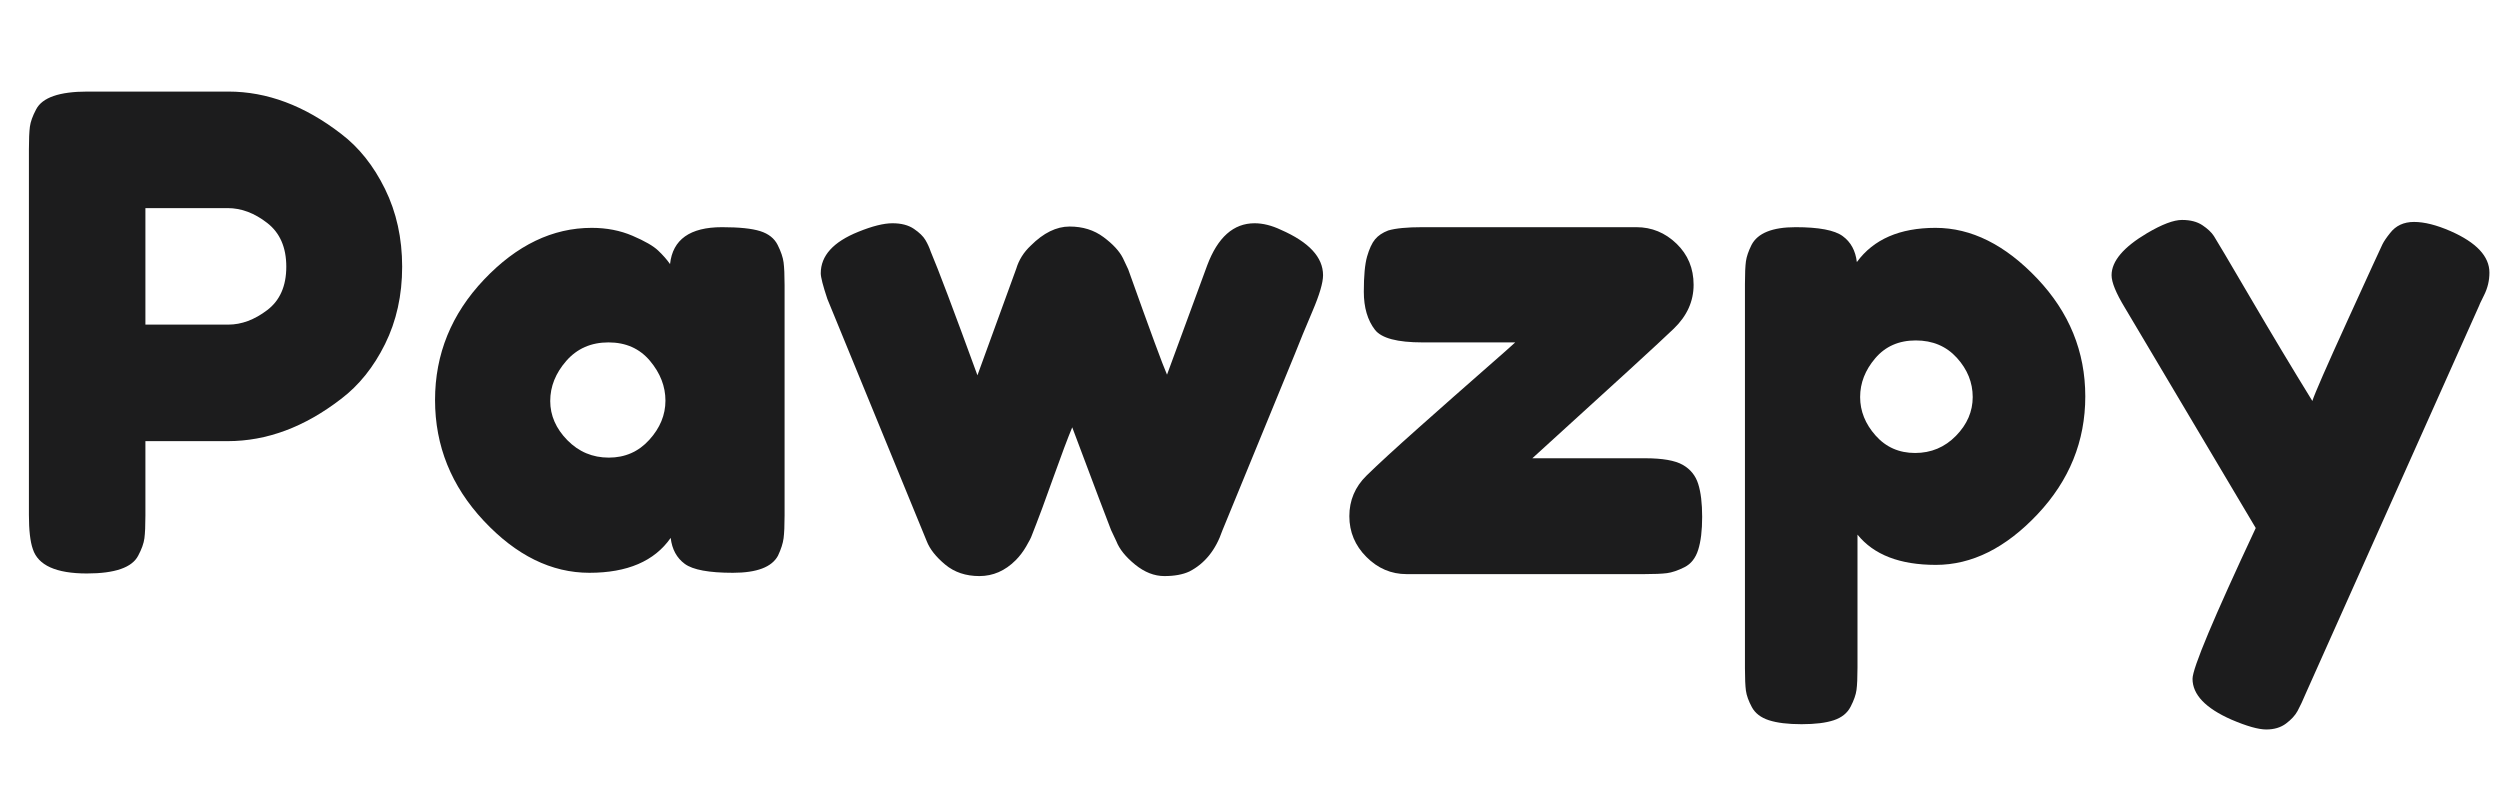
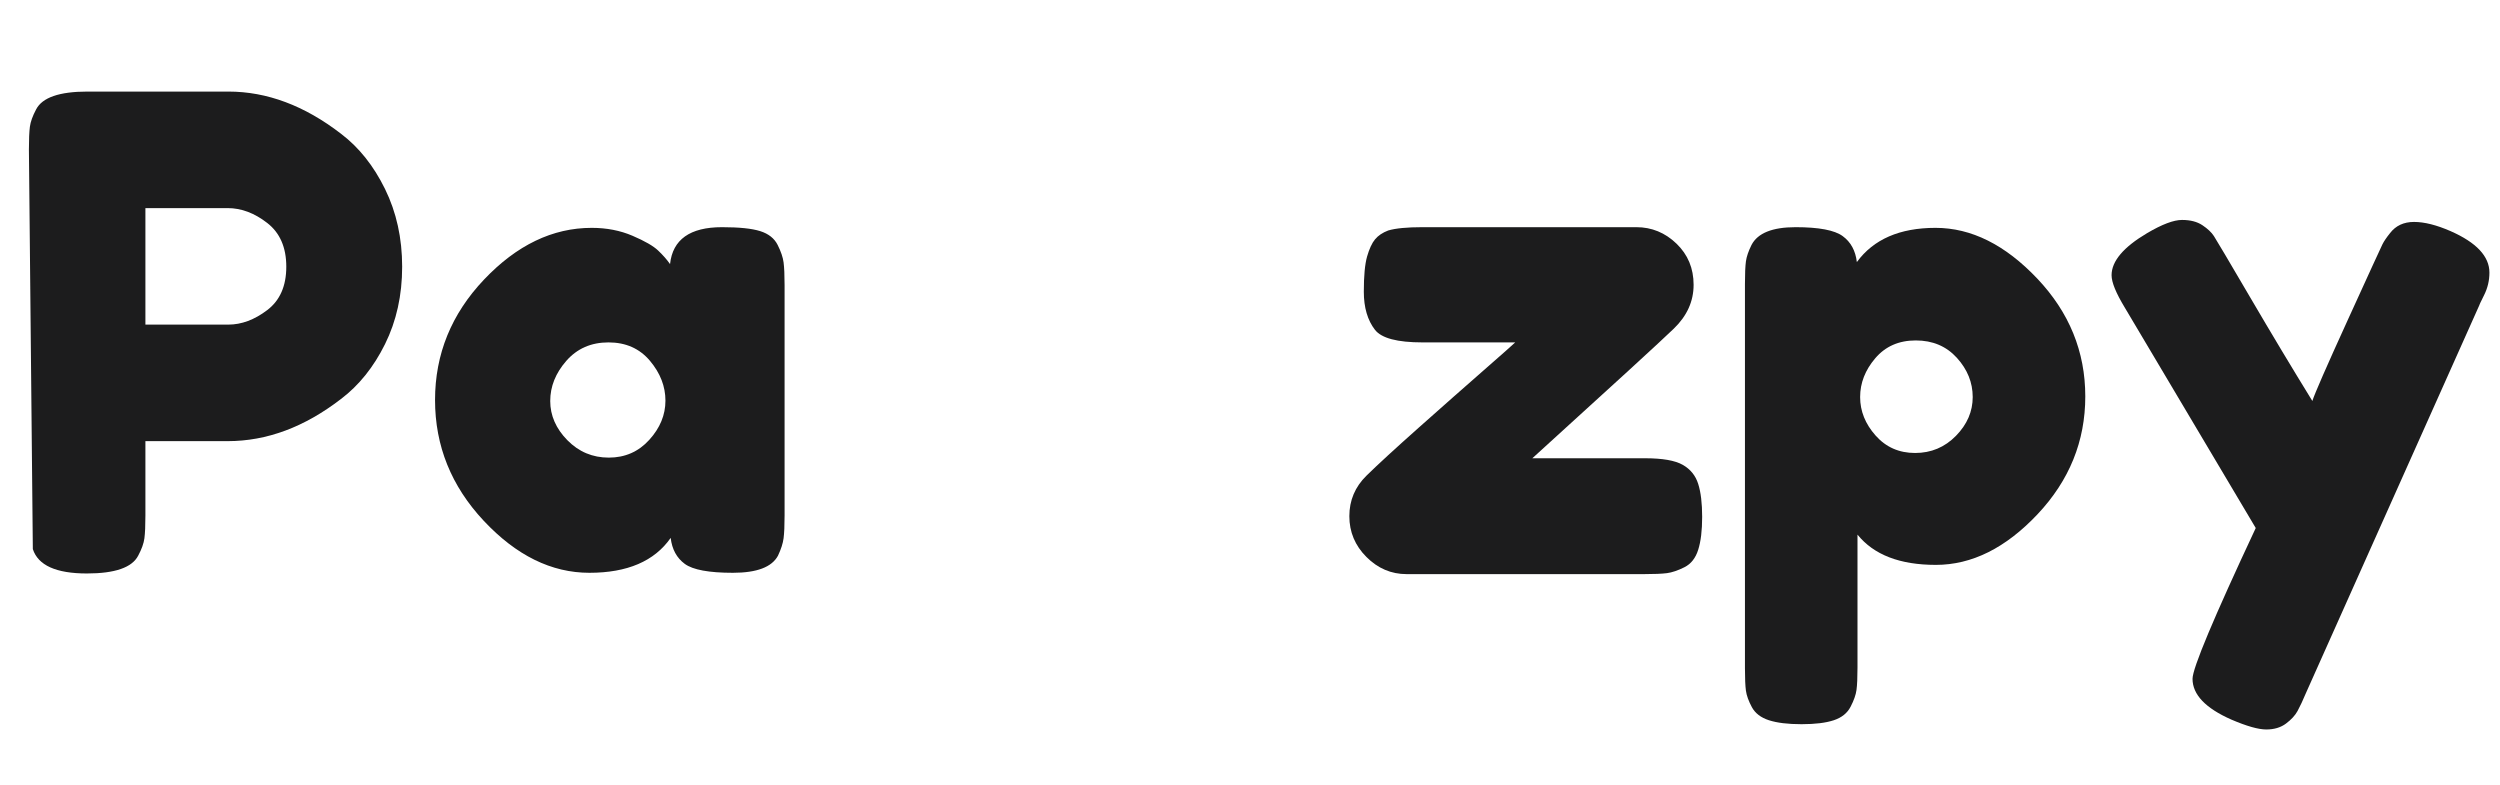
<svg xmlns="http://www.w3.org/2000/svg" version="1.0" preserveAspectRatio="xMidYMid meet" height="459" viewBox="0 0 1095.75 344.25" zoomAndPan="magnify" width="1461">
  <defs>
    <g />
    <clipPath id="521c687f76">
      <path clip-rule="nonzero" d="M 1.066 0 L 1094.434 0 L 1094.434 322 L 1.066 322 Z M 1.066 0" />
    </clipPath>
    <clipPath id="29badbfe88">
      <rect height="322" y="0" width="1094" x="0" />
    </clipPath>
  </defs>
  <g clip-path="url(#521c687f76)">
    <g transform="matrix(1, 0, 0, 1, 1, 0)">
      <g clip-path="url(#29badbfe88)">
        <g fill-opacity="1" fill="#1c1c1d">
          <g transform="translate(0.124, 251.635)">
            <g>
-               <path d="M 167.641 -168.781 C 172.641 -158.594 175.141 -147.242 175.141 -134.734 C 175.141 -122.234 172.641 -110.93 167.641 -100.828 C 162.641 -90.734 156.195 -82.707 148.312 -76.75 C 132.344 -64.438 115.797 -58.281 98.672 -58.281 L 62.609 -58.281 L 62.609 -25.672 C 62.609 -21.254 62.461 -17.938 62.172 -15.719 C 61.891 -13.508 60.977 -10.961 59.438 -8.078 C 56.738 -2.879 49.238 -0.281 36.938 -0.281 C 23.469 -0.281 15.578 -3.844 13.266 -10.969 C 12.117 -14.238 11.547 -19.238 11.547 -25.969 L 11.547 -186.109 C 11.547 -190.523 11.688 -193.836 11.969 -196.047 C 12.258 -198.266 13.176 -200.816 14.719 -203.703 C 17.406 -208.898 24.906 -211.5 37.219 -211.5 L 98.969 -211.5 C 115.895 -211.5 132.344 -205.344 148.312 -193.031 C 156.195 -187.062 162.641 -178.977 167.641 -168.781 Z M 98.969 -109.359 C 104.738 -109.359 110.41 -111.473 115.984 -115.703 C 121.566 -119.93 124.359 -126.273 124.359 -134.734 C 124.359 -143.203 121.566 -149.598 115.984 -153.922 C 110.41 -158.254 104.641 -160.422 98.672 -160.422 L 62.609 -160.422 L 62.609 -109.359 Z M 98.969 -109.359" />
+               <path d="M 167.641 -168.781 C 172.641 -158.594 175.141 -147.242 175.141 -134.734 C 175.141 -122.234 172.641 -110.93 167.641 -100.828 C 162.641 -90.734 156.195 -82.707 148.312 -76.75 C 132.344 -64.438 115.797 -58.281 98.672 -58.281 L 62.609 -58.281 L 62.609 -25.672 C 62.609 -21.254 62.461 -17.938 62.172 -15.719 C 61.891 -13.508 60.977 -10.961 59.438 -8.078 C 56.738 -2.879 49.238 -0.281 36.938 -0.281 C 23.469 -0.281 15.578 -3.844 13.266 -10.969 L 11.547 -186.109 C 11.547 -190.523 11.688 -193.836 11.969 -196.047 C 12.258 -198.266 13.176 -200.816 14.719 -203.703 C 17.406 -208.898 24.906 -211.5 37.219 -211.5 L 98.969 -211.5 C 115.895 -211.5 132.344 -205.344 148.312 -193.031 C 156.195 -187.062 162.641 -178.977 167.641 -168.781 Z M 98.969 -109.359 C 104.738 -109.359 110.41 -111.473 115.984 -115.703 C 121.566 -119.93 124.359 -126.273 124.359 -134.734 C 124.359 -143.203 121.566 -149.598 115.984 -153.922 C 110.41 -158.254 104.641 -160.422 98.672 -160.422 L 62.609 -160.422 L 62.609 -109.359 Z M 98.969 -109.359" />
            </g>
          </g>
        </g>
        <g fill-opacity="1" fill="#1c1c1d">
          <g transform="translate(182.461, 251.635)">
            <g>
              <path d="M 110.219 -135.891 C 111.375 -146.672 118.973 -152.062 133.016 -152.062 C 140.516 -152.062 146.094 -151.484 149.75 -150.328 C 153.406 -149.172 155.953 -147.148 157.391 -144.266 C 158.836 -141.379 159.703 -138.828 159.984 -136.609 C 160.273 -134.398 160.422 -131.086 160.422 -126.672 L 160.422 -25.672 C 160.422 -21.254 160.273 -17.938 159.984 -15.719 C 159.703 -13.508 158.883 -10.961 157.531 -8.078 C 154.844 -3.078 148.254 -0.578 137.766 -0.578 C 127.285 -0.578 120.266 -1.875 116.703 -4.469 C 113.148 -7.07 111.082 -10.875 110.5 -15.875 C 103.383 -5.676 91.508 -0.578 74.875 -0.578 C 58.238 -0.578 42.801 -8.176 28.562 -23.375 C 14.332 -38.57 7.219 -56.219 7.219 -76.312 C 7.219 -96.414 14.379 -114.016 28.703 -129.109 C 43.035 -144.211 58.766 -151.766 75.891 -151.766 C 82.422 -151.766 88.379 -150.609 93.766 -148.297 C 99.148 -145.992 102.898 -143.832 105.016 -141.812 C 107.141 -139.789 108.875 -137.816 110.219 -135.891 Z M 57.703 -75.875 C 57.703 -69.531 60.203 -63.805 65.203 -58.703 C 70.203 -53.609 76.258 -51.062 83.375 -51.062 C 90.5 -51.062 96.414 -53.66 101.125 -58.859 C 105.844 -64.055 108.203 -69.781 108.203 -76.031 C 108.203 -82.281 105.941 -88.098 101.422 -93.484 C 96.898 -98.867 90.836 -101.562 83.234 -101.562 C 75.641 -101.562 69.484 -98.867 64.766 -93.484 C 60.055 -88.098 57.703 -82.227 57.703 -75.875 Z M 57.703 -75.875" />
            </g>
          </g>
        </g>
        <g fill-opacity="1" fill="#1c1c1d">
          <g transform="translate(354.411, 251.635)">
            <g>
-               <path d="M 206.016 -150.906 C 218.328 -145.52 224.484 -138.883 224.484 -131 C 224.484 -127.727 222.941 -122.484 219.859 -115.266 C 216.785 -108.055 214.191 -101.758 212.078 -96.375 L 180.328 -19.047 C 177.441 -10.578 172.633 -4.613 165.906 -1.156 C 163.02 0.188 159.363 0.859 154.938 0.859 C 150.52 0.859 146.238 -0.82 142.094 -4.188 C 137.957 -7.551 135.219 -10.961 133.875 -14.422 L 131.562 -19.328 C 130.031 -23.18 124.359 -38.188 114.547 -64.344 C 112.617 -59.727 109.781 -52.176 106.031 -41.688 C 102.281 -31.207 99.875 -24.664 98.812 -22.062 C 97.758 -19.469 97.086 -17.738 96.797 -16.875 C 96.516 -16.008 95.695 -14.422 94.344 -12.109 C 93 -9.805 91.461 -7.789 89.734 -6.062 C 85.117 -1.445 79.828 0.859 73.859 0.859 C 67.898 0.859 62.898 -0.82 58.859 -4.188 C 54.816 -7.551 52.125 -10.961 50.781 -14.422 L 7.219 -120.609 C 5.289 -126.379 4.328 -130.129 4.328 -131.859 C 4.328 -139.555 9.812 -145.613 20.781 -150.031 C 26.926 -152.531 31.922 -153.781 35.766 -153.781 C 39.617 -153.781 42.75 -152.961 45.156 -151.328 C 47.562 -149.691 49.242 -148.055 50.203 -146.422 C 51.16 -144.797 51.93 -143.113 52.516 -141.375 C 55.785 -133.688 62.613 -115.609 73 -87.141 L 90.016 -133.875 C 91.172 -137.727 93.289 -141.098 96.375 -143.984 C 101.945 -149.555 107.617 -152.344 113.391 -152.344 C 119.16 -152.344 124.113 -150.801 128.25 -147.719 C 132.383 -144.645 135.223 -141.57 136.766 -138.5 L 139.078 -133.594 C 148.691 -106.664 154.363 -91.273 156.094 -87.422 L 173.703 -135.328 C 178.316 -147.629 185.238 -153.781 194.469 -153.781 C 198.125 -153.781 201.973 -152.82 206.016 -150.906 Z M 206.016 -150.906" />
-             </g>
+               </g>
          </g>
        </g>
        <g fill-opacity="1" fill="#1c1c1d">
          <g transform="translate(583.198, 251.635)">
            <g>
              <path d="M 87.422 -50.781 L 136.766 -50.781 C 144.461 -50.781 149.992 -49.816 153.359 -47.891 C 156.723 -45.973 158.977 -43.188 160.125 -39.531 C 161.281 -35.875 161.859 -31.062 161.859 -25.094 C 161.859 -19.133 161.281 -14.328 160.125 -10.672 C 158.977 -7.016 156.961 -4.461 154.078 -3.016 C 151.191 -1.578 148.641 -0.711 146.422 -0.422 C 144.211 -0.141 140.895 0 136.469 0 L 32.312 0 C 25.582 0 19.719 -2.5 14.719 -7.5 C 9.719 -12.5 7.219 -18.461 7.219 -25.391 C 7.219 -32.316 9.719 -38.234 14.719 -43.141 C 19.719 -48.047 27.41 -55.113 37.797 -64.344 C 48.18 -73.57 57.602 -81.891 66.062 -89.297 C 74.531 -96.703 79.148 -100.789 79.922 -101.562 L 39.234 -101.562 C 28.273 -101.562 21.352 -103.391 18.469 -107.047 C 15.195 -111.273 13.562 -116.852 13.562 -123.781 C 13.562 -130.707 14.039 -135.852 15 -139.219 C 15.969 -142.582 17.125 -145.082 18.469 -146.719 C 19.812 -148.352 21.734 -149.648 24.234 -150.609 C 27.504 -151.578 32.504 -152.062 39.234 -152.062 L 133.016 -152.062 C 139.742 -152.062 145.609 -149.656 150.609 -144.844 C 155.609 -140.031 158.109 -134.016 158.109 -126.797 C 158.109 -119.586 155.223 -113.191 149.453 -107.609 C 143.68 -102.035 123.004 -83.094 87.422 -50.781 Z M 87.422 -50.781" />
            </g>
          </g>
        </g>
        <g fill-opacity="1" fill="#1c1c1d">
          <g transform="translate(752.264, 251.635)">
            <g>
              <path d="M 11.547 41.266 L 11.547 -127.25 C 11.547 -131.664 11.688 -134.93 11.969 -137.047 C 12.258 -139.16 13.078 -141.566 14.422 -144.266 C 17.117 -149.461 23.562 -152.062 33.75 -152.062 C 43.945 -152.062 50.82 -150.758 54.375 -148.156 C 57.938 -145.562 60.008 -141.766 60.594 -136.766 C 67.906 -146.766 79.398 -151.766 95.078 -151.766 C 110.754 -151.766 125.613 -144.359 139.656 -129.547 C 153.695 -114.734 160.719 -97.516 160.719 -77.891 C 160.719 -58.273 153.742 -41.062 139.797 -26.25 C 125.848 -11.445 110.988 -4.047 95.219 -4.047 C 79.445 -4.047 68 -8.469 60.875 -17.312 L 60.875 40.969 C 60.875 45.395 60.727 48.664 60.438 50.781 C 60.156 52.895 59.289 55.348 57.844 58.141 C 56.406 60.93 53.953 62.898 50.484 64.047 C 47.023 65.203 42.312 65.781 36.344 65.781 C 30.383 65.781 25.625 65.203 22.062 64.047 C 18.508 62.898 16.008 60.977 14.562 58.281 C 13.125 55.594 12.258 53.188 11.969 51.062 C 11.688 48.945 11.547 45.68 11.547 41.266 Z M 68.672 -94.625 C 64.242 -89.438 62.031 -83.766 62.031 -77.609 C 62.031 -71.453 64.289 -65.828 68.812 -60.734 C 73.332 -55.641 79.102 -53.094 86.125 -53.094 C 93.145 -53.094 99.109 -55.594 104.016 -60.594 C 108.922 -65.594 111.375 -71.266 111.375 -77.609 C 111.375 -83.961 109.066 -89.688 104.453 -94.781 C 99.836 -99.875 93.828 -102.422 86.422 -102.422 C 79.016 -102.422 73.098 -99.82 68.672 -94.625 Z M 68.672 -94.625" />
            </g>
          </g>
        </g>
        <g fill-opacity="1" fill="#1c1c1d">
          <g transform="translate(920.175, 251.635)">
            <g>
              <path d="M 152.922 -150.328 C 164.266 -145.328 169.938 -139.266 169.938 -132.141 C 169.938 -128.68 169.164 -125.41 167.625 -122.328 C 166.094 -119.254 165.328 -117.625 165.328 -117.438 L 89.734 51.641 C 88.191 55.297 86.891 58.086 85.828 60.016 C 84.773 61.941 83.094 63.77 80.781 65.5 C 78.477 67.227 75.594 68.094 72.125 68.094 C 68.664 68.094 63.57 66.648 56.844 63.766 C 45.488 58.766 39.812 52.801 39.812 45.875 C 39.812 41.258 49.047 19.234 67.516 -20.203 L 10.094 -116.859 C 6.25 -123.203 4.328 -127.914 4.328 -131 C 4.328 -137.145 9.52 -143.297 19.906 -149.453 C 26.445 -153.305 31.547 -155.234 35.203 -155.234 C 38.859 -155.234 41.836 -154.461 44.141 -152.922 C 46.453 -151.379 48.133 -149.789 49.188 -148.156 C 50.25 -146.52 55.539 -137.578 65.062 -121.328 C 74.582 -105.078 83.672 -89.93 92.328 -75.891 C 93.285 -78.961 98.477 -90.836 107.906 -111.516 C 117.332 -132.191 122.379 -143.203 123.047 -144.547 C 123.723 -145.898 124.832 -147.535 126.375 -149.453 C 128.875 -152.723 132.383 -154.359 136.906 -154.359 C 141.426 -154.359 146.766 -153.016 152.922 -150.328 Z M 152.922 -150.328" />
            </g>
          </g>
        </g>
      </g>
    </g>
  </g>
</svg>